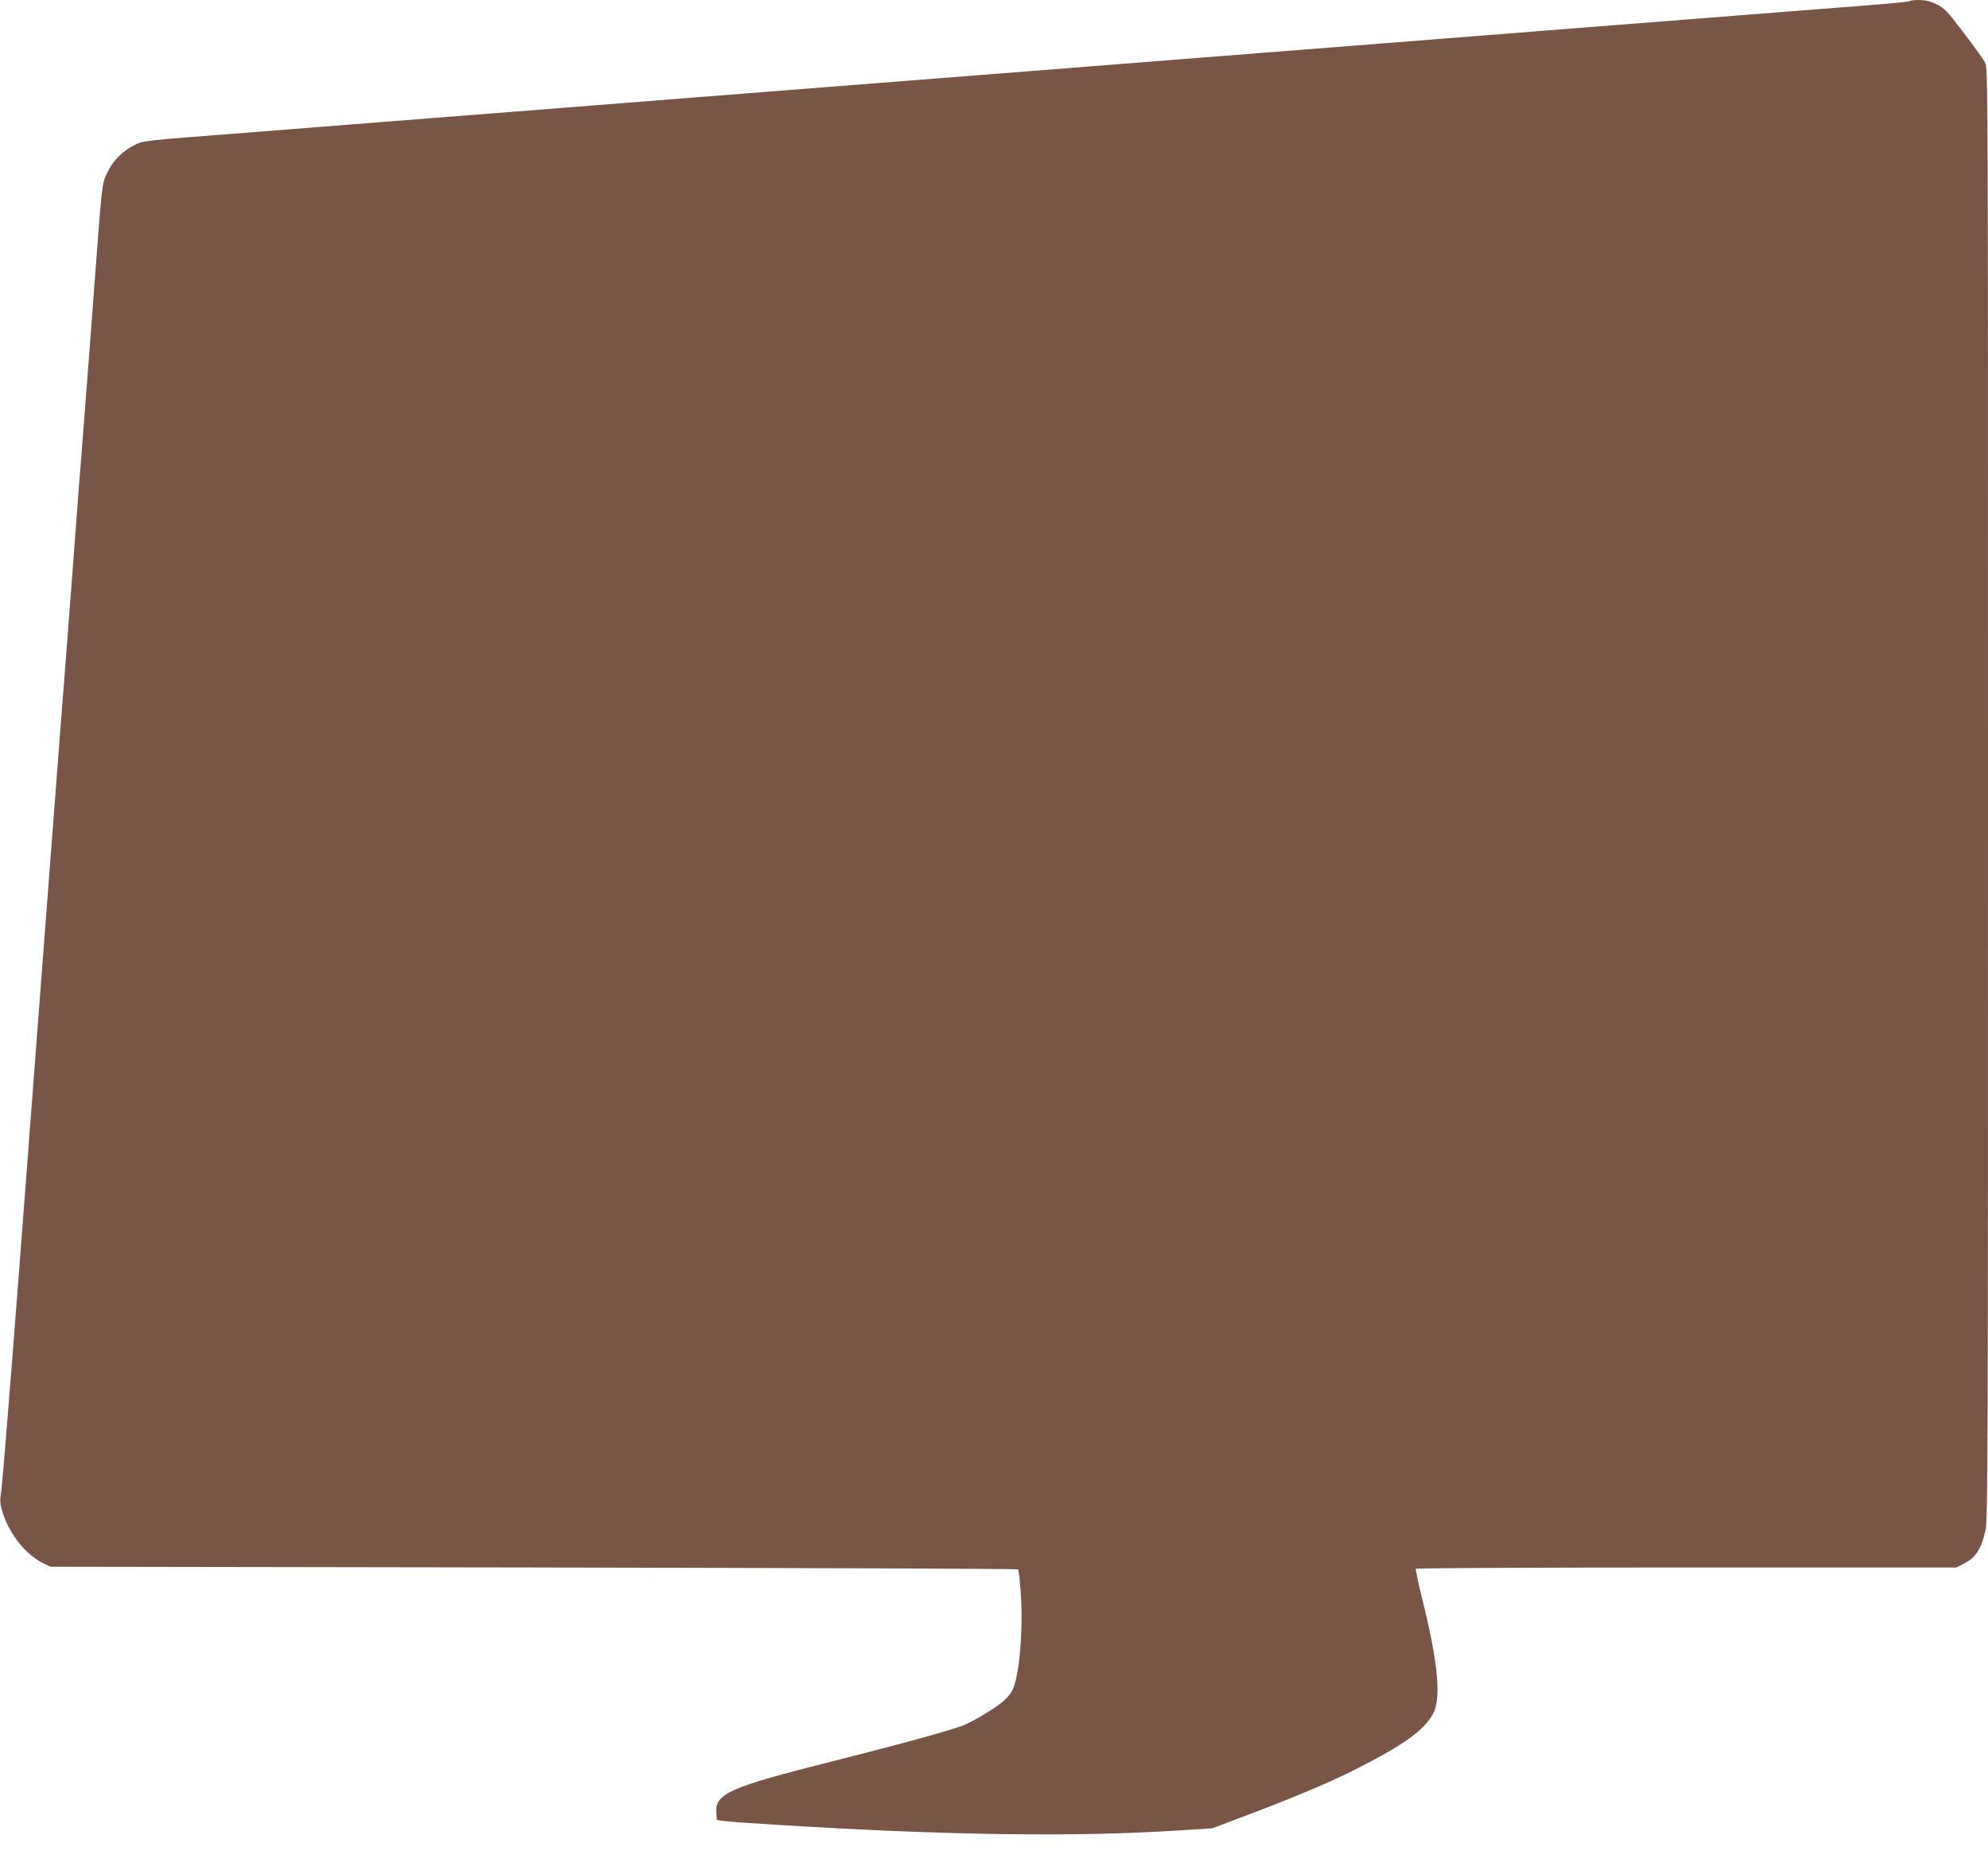
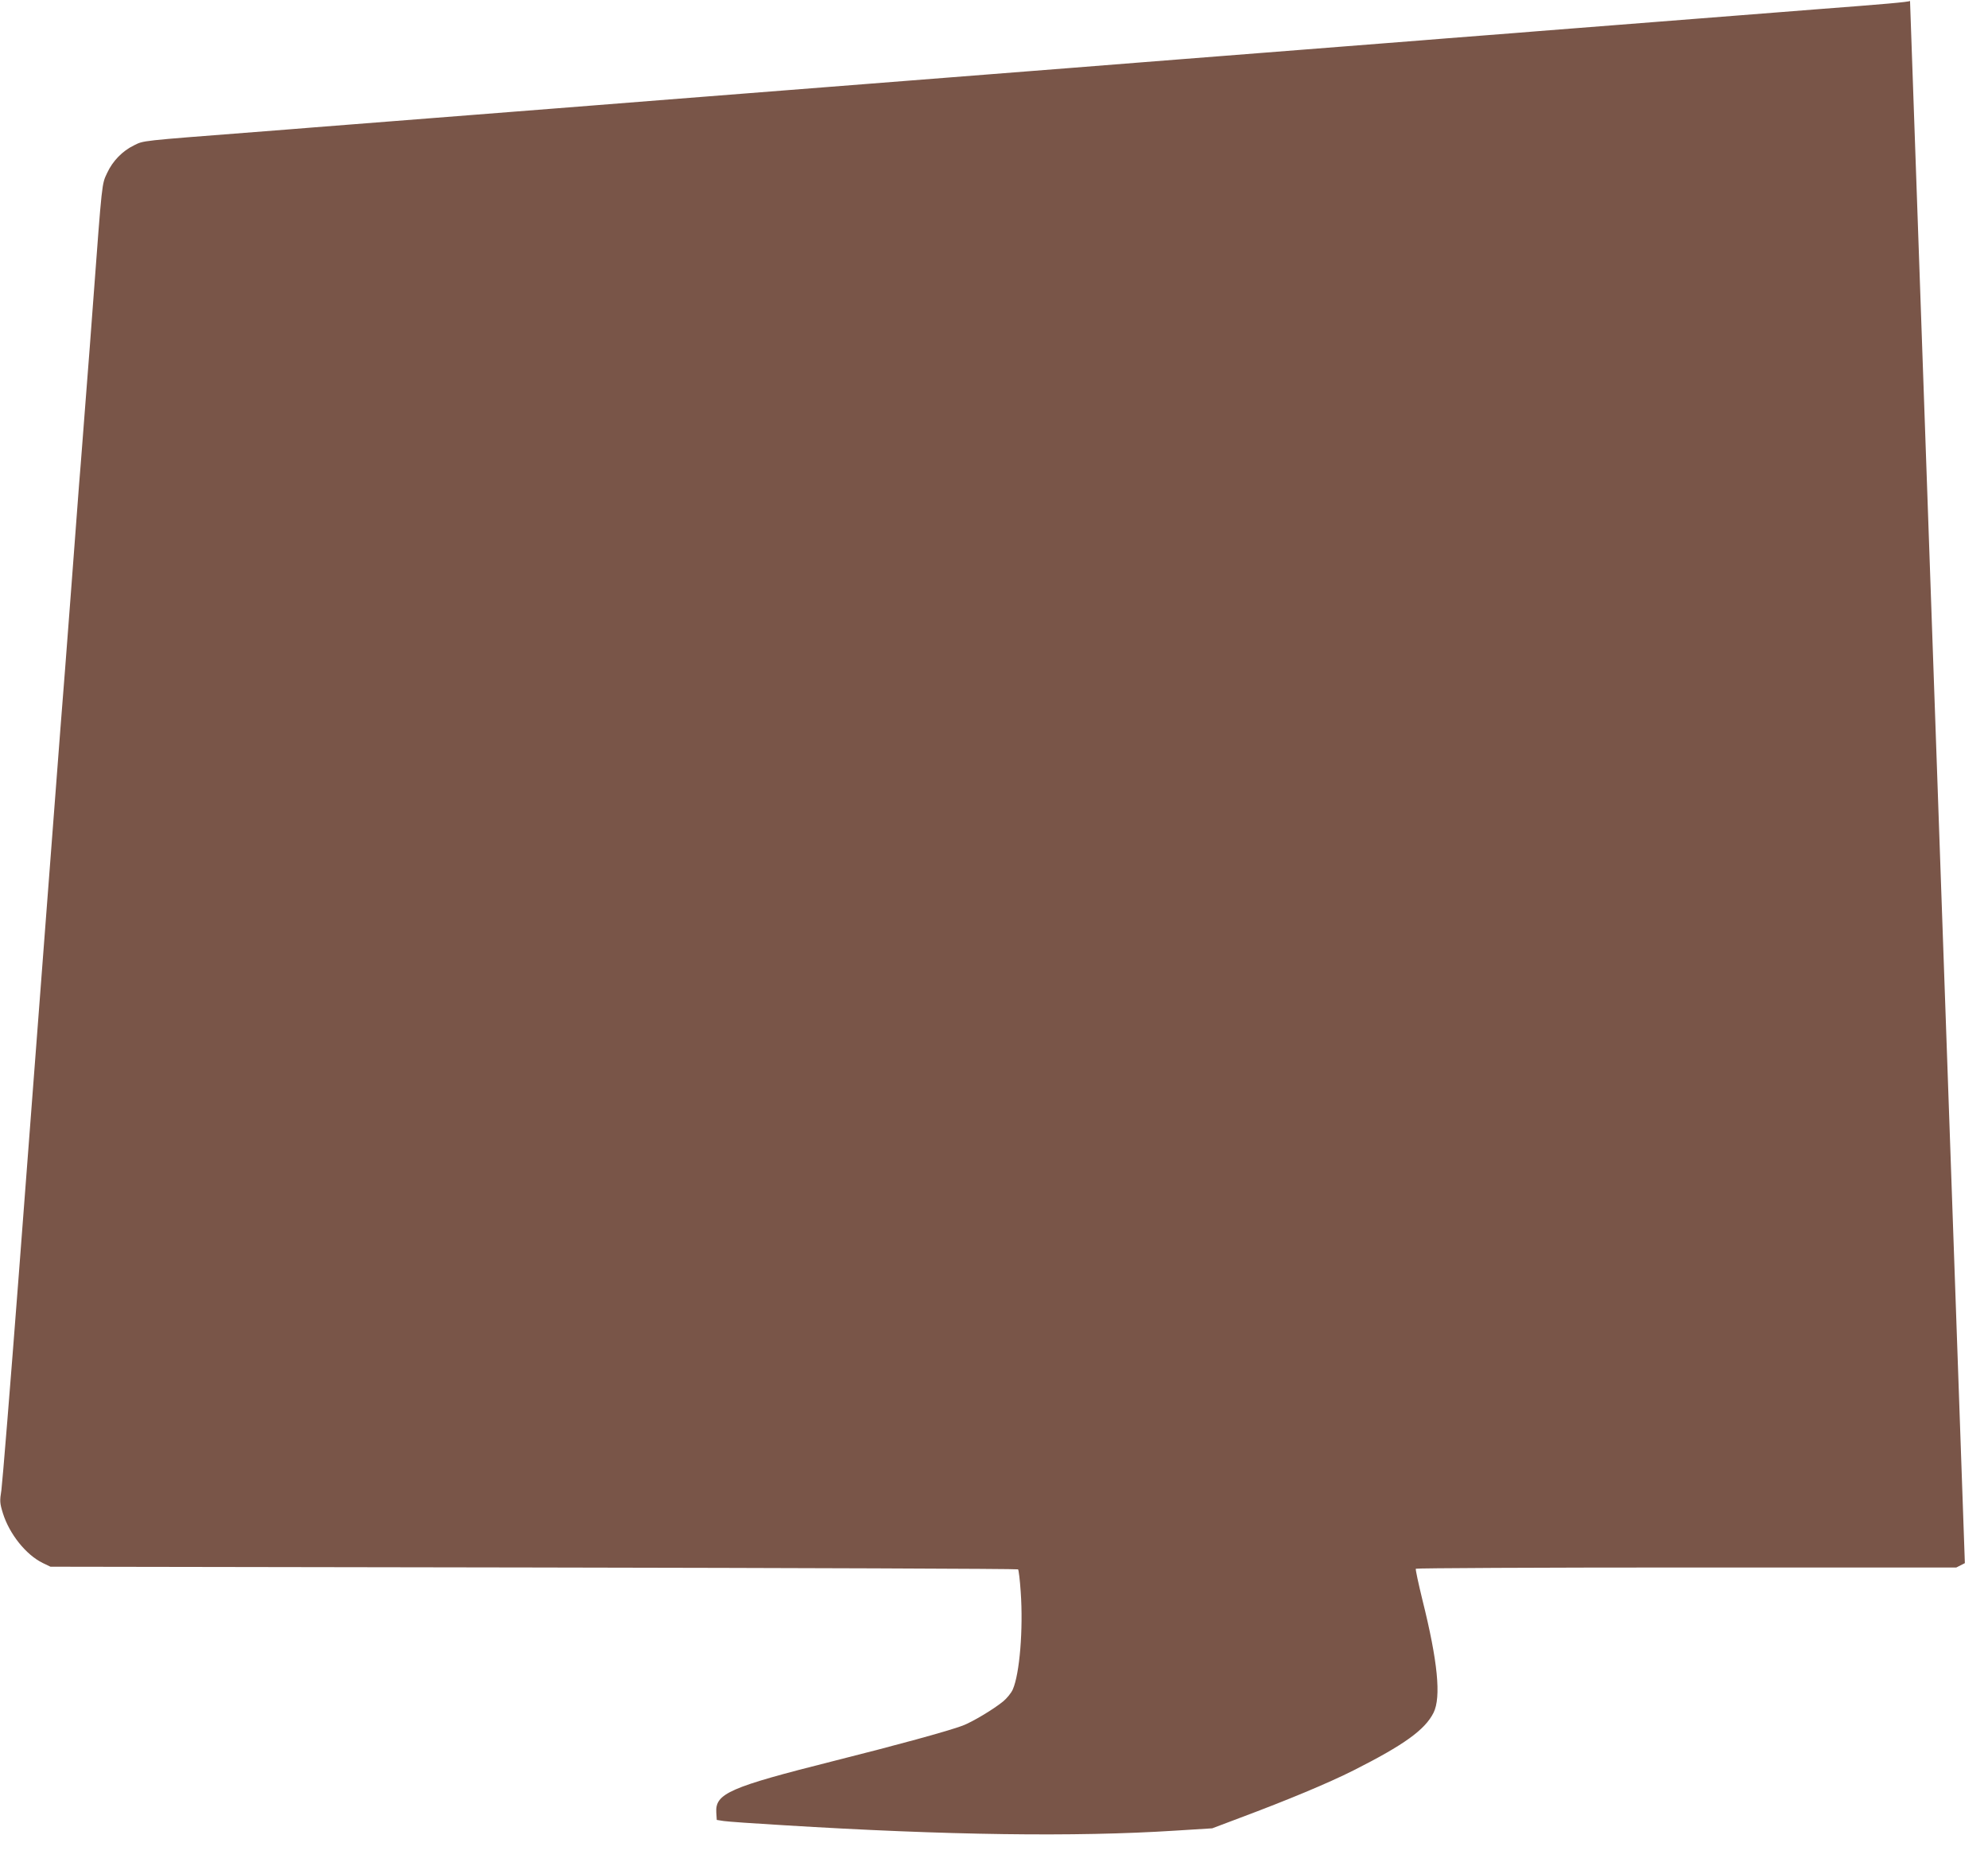
<svg xmlns="http://www.w3.org/2000/svg" version="1.0" width="1280pt" height="1201pt" viewBox="0 0 1280 1201" preserveAspectRatio="xMidYMid meet">
  <g transform="translate(0,1201) scale(0.1,-0.1)" fill="#795548" stroke="none">
-     <path d="M12298 12004 c-7 -7 -170 -21 -604 -54 -77 -6 -191 -15 -254 -20 -63 -5 -178 -14 -255 -20 -77 -6 -192 -15 -255 -20 -63 -5 -178 -14 -255 -20 -77 -6 -192 -15 -255 -20 -63 -5 -178 -14 -255 -20 -77 -6 -192 -15 -255 -20 -63 -5 -234 -19 -380 -30 -146 -11 -317 -25 -380 -30 -63 -5 -178 -14 -255 -20 -77 -6 -192 -15 -255 -20 -63 -5 -178 -14 -255 -20 -77 -6 -192 -15 -255 -20 -63 -5 -178 -14 -255 -20 -77 -6 -192 -15 -255 -20 -63 -5 -177 -14 -254 -20 -129 -10 -220 -17 -506 -40 -63 -5 -178 -14 -255 -20 -77 -6 -192 -15 -255 -20 -63 -5 -178 -14 -255 -20 -77 -6 -192 -15 -255 -20 -63 -5 -178 -14 -255 -20 -77 -6 -192 -15 -255 -20 -63 -5 -178 -14 -255 -20 -77 -6 -192 -15 -255 -20 -63 -5 -178 -14 -255 -20 -77 -6 -192 -15 -255 -20 -286 -23 -377 -30 -506 -40 -77 -6 -191 -15 -254 -20 -63 -5 -178 -14 -255 -20 -77 -6 -192 -15 -255 -20 -63 -5 -178 -14 -255 -20 -77 -6 -192 -15 -255 -20 -63 -5 -178 -14 -255 -20 -77 -6 -192 -15 -255 -20 -63 -5 -234 -19 -380 -30 -748 -58 -713 -54 -778 -86 -74 -36 -137 -101 -172 -177 -35 -74 -32 -49 -90 -827 -18 -245 -24 -320 -50 -655 -5 -66 -14 -183 -20 -260 -6 -77 -15 -196 -21 -265 -5 -69 -27 -361 -49 -650 -38 -500 -48 -633 -71 -920 -5 -69 -45 -593 -89 -1165 -44 -572 -124 -1629 -179 -2350 -55 -720 -106 -1344 -112 -1387 -11 -70 -11 -82 10 -150 42 -133 148 -266 256 -319 l50 -24 3112 -5 c1711 -3 3115 -8 3118 -12 4 -4 12 -69 17 -145 17 -241 -7 -528 -51 -628 -10 -23 -38 -57 -62 -77 -65 -53 -200 -133 -261 -156 -93 -35 -430 -127 -828 -227 -675 -170 -766 -210 -758 -333 l3 -47 45 -7 c25 -4 198 -16 385 -27 1055 -65 1879 -76 2520 -35 l240 15 175 66 c313 117 572 225 735 307 325 164 460 261 515 371 50 100 27 332 -71 724 -26 107 -46 198 -43 203 3 4 787 8 1743 8 l1737 0 55 28 c70 35 110 99 133 214 15 76 16 459 16 4746 0 4603 0 4663 -19 4700 -11 20 -73 107 -138 192 -105 138 -124 158 -173 182 -40 20 -71 27 -111 28 -31 0 -58 -3 -61 -6z" />
+     <path d="M12298 12004 c-7 -7 -170 -21 -604 -54 -77 -6 -191 -15 -254 -20 -63 -5 -178 -14 -255 -20 -77 -6 -192 -15 -255 -20 -63 -5 -178 -14 -255 -20 -77 -6 -192 -15 -255 -20 -63 -5 -178 -14 -255 -20 -77 -6 -192 -15 -255 -20 -63 -5 -234 -19 -380 -30 -146 -11 -317 -25 -380 -30 -63 -5 -178 -14 -255 -20 -77 -6 -192 -15 -255 -20 -63 -5 -178 -14 -255 -20 -77 -6 -192 -15 -255 -20 -63 -5 -178 -14 -255 -20 -77 -6 -192 -15 -255 -20 -63 -5 -177 -14 -254 -20 -129 -10 -220 -17 -506 -40 -63 -5 -178 -14 -255 -20 -77 -6 -192 -15 -255 -20 -63 -5 -178 -14 -255 -20 -77 -6 -192 -15 -255 -20 -63 -5 -178 -14 -255 -20 -77 -6 -192 -15 -255 -20 -63 -5 -178 -14 -255 -20 -77 -6 -192 -15 -255 -20 -63 -5 -178 -14 -255 -20 -77 -6 -192 -15 -255 -20 -286 -23 -377 -30 -506 -40 -77 -6 -191 -15 -254 -20 -63 -5 -178 -14 -255 -20 -77 -6 -192 -15 -255 -20 -63 -5 -178 -14 -255 -20 -77 -6 -192 -15 -255 -20 -63 -5 -178 -14 -255 -20 -77 -6 -192 -15 -255 -20 -63 -5 -234 -19 -380 -30 -748 -58 -713 -54 -778 -86 -74 -36 -137 -101 -172 -177 -35 -74 -32 -49 -90 -827 -18 -245 -24 -320 -50 -655 -5 -66 -14 -183 -20 -260 -6 -77 -15 -196 -21 -265 -5 -69 -27 -361 -49 -650 -38 -500 -48 -633 -71 -920 -5 -69 -45 -593 -89 -1165 -44 -572 -124 -1629 -179 -2350 -55 -720 -106 -1344 -112 -1387 -11 -70 -11 -82 10 -150 42 -133 148 -266 256 -319 l50 -24 3112 -5 c1711 -3 3115 -8 3118 -12 4 -4 12 -69 17 -145 17 -241 -7 -528 -51 -628 -10 -23 -38 -57 -62 -77 -65 -53 -200 -133 -261 -156 -93 -35 -430 -127 -828 -227 -675 -170 -766 -210 -758 -333 l3 -47 45 -7 c25 -4 198 -16 385 -27 1055 -65 1879 -76 2520 -35 l240 15 175 66 c313 117 572 225 735 307 325 164 460 261 515 371 50 100 27 332 -71 724 -26 107 -46 198 -43 203 3 4 787 8 1743 8 l1737 0 55 28 z" />
  </g>
</svg>